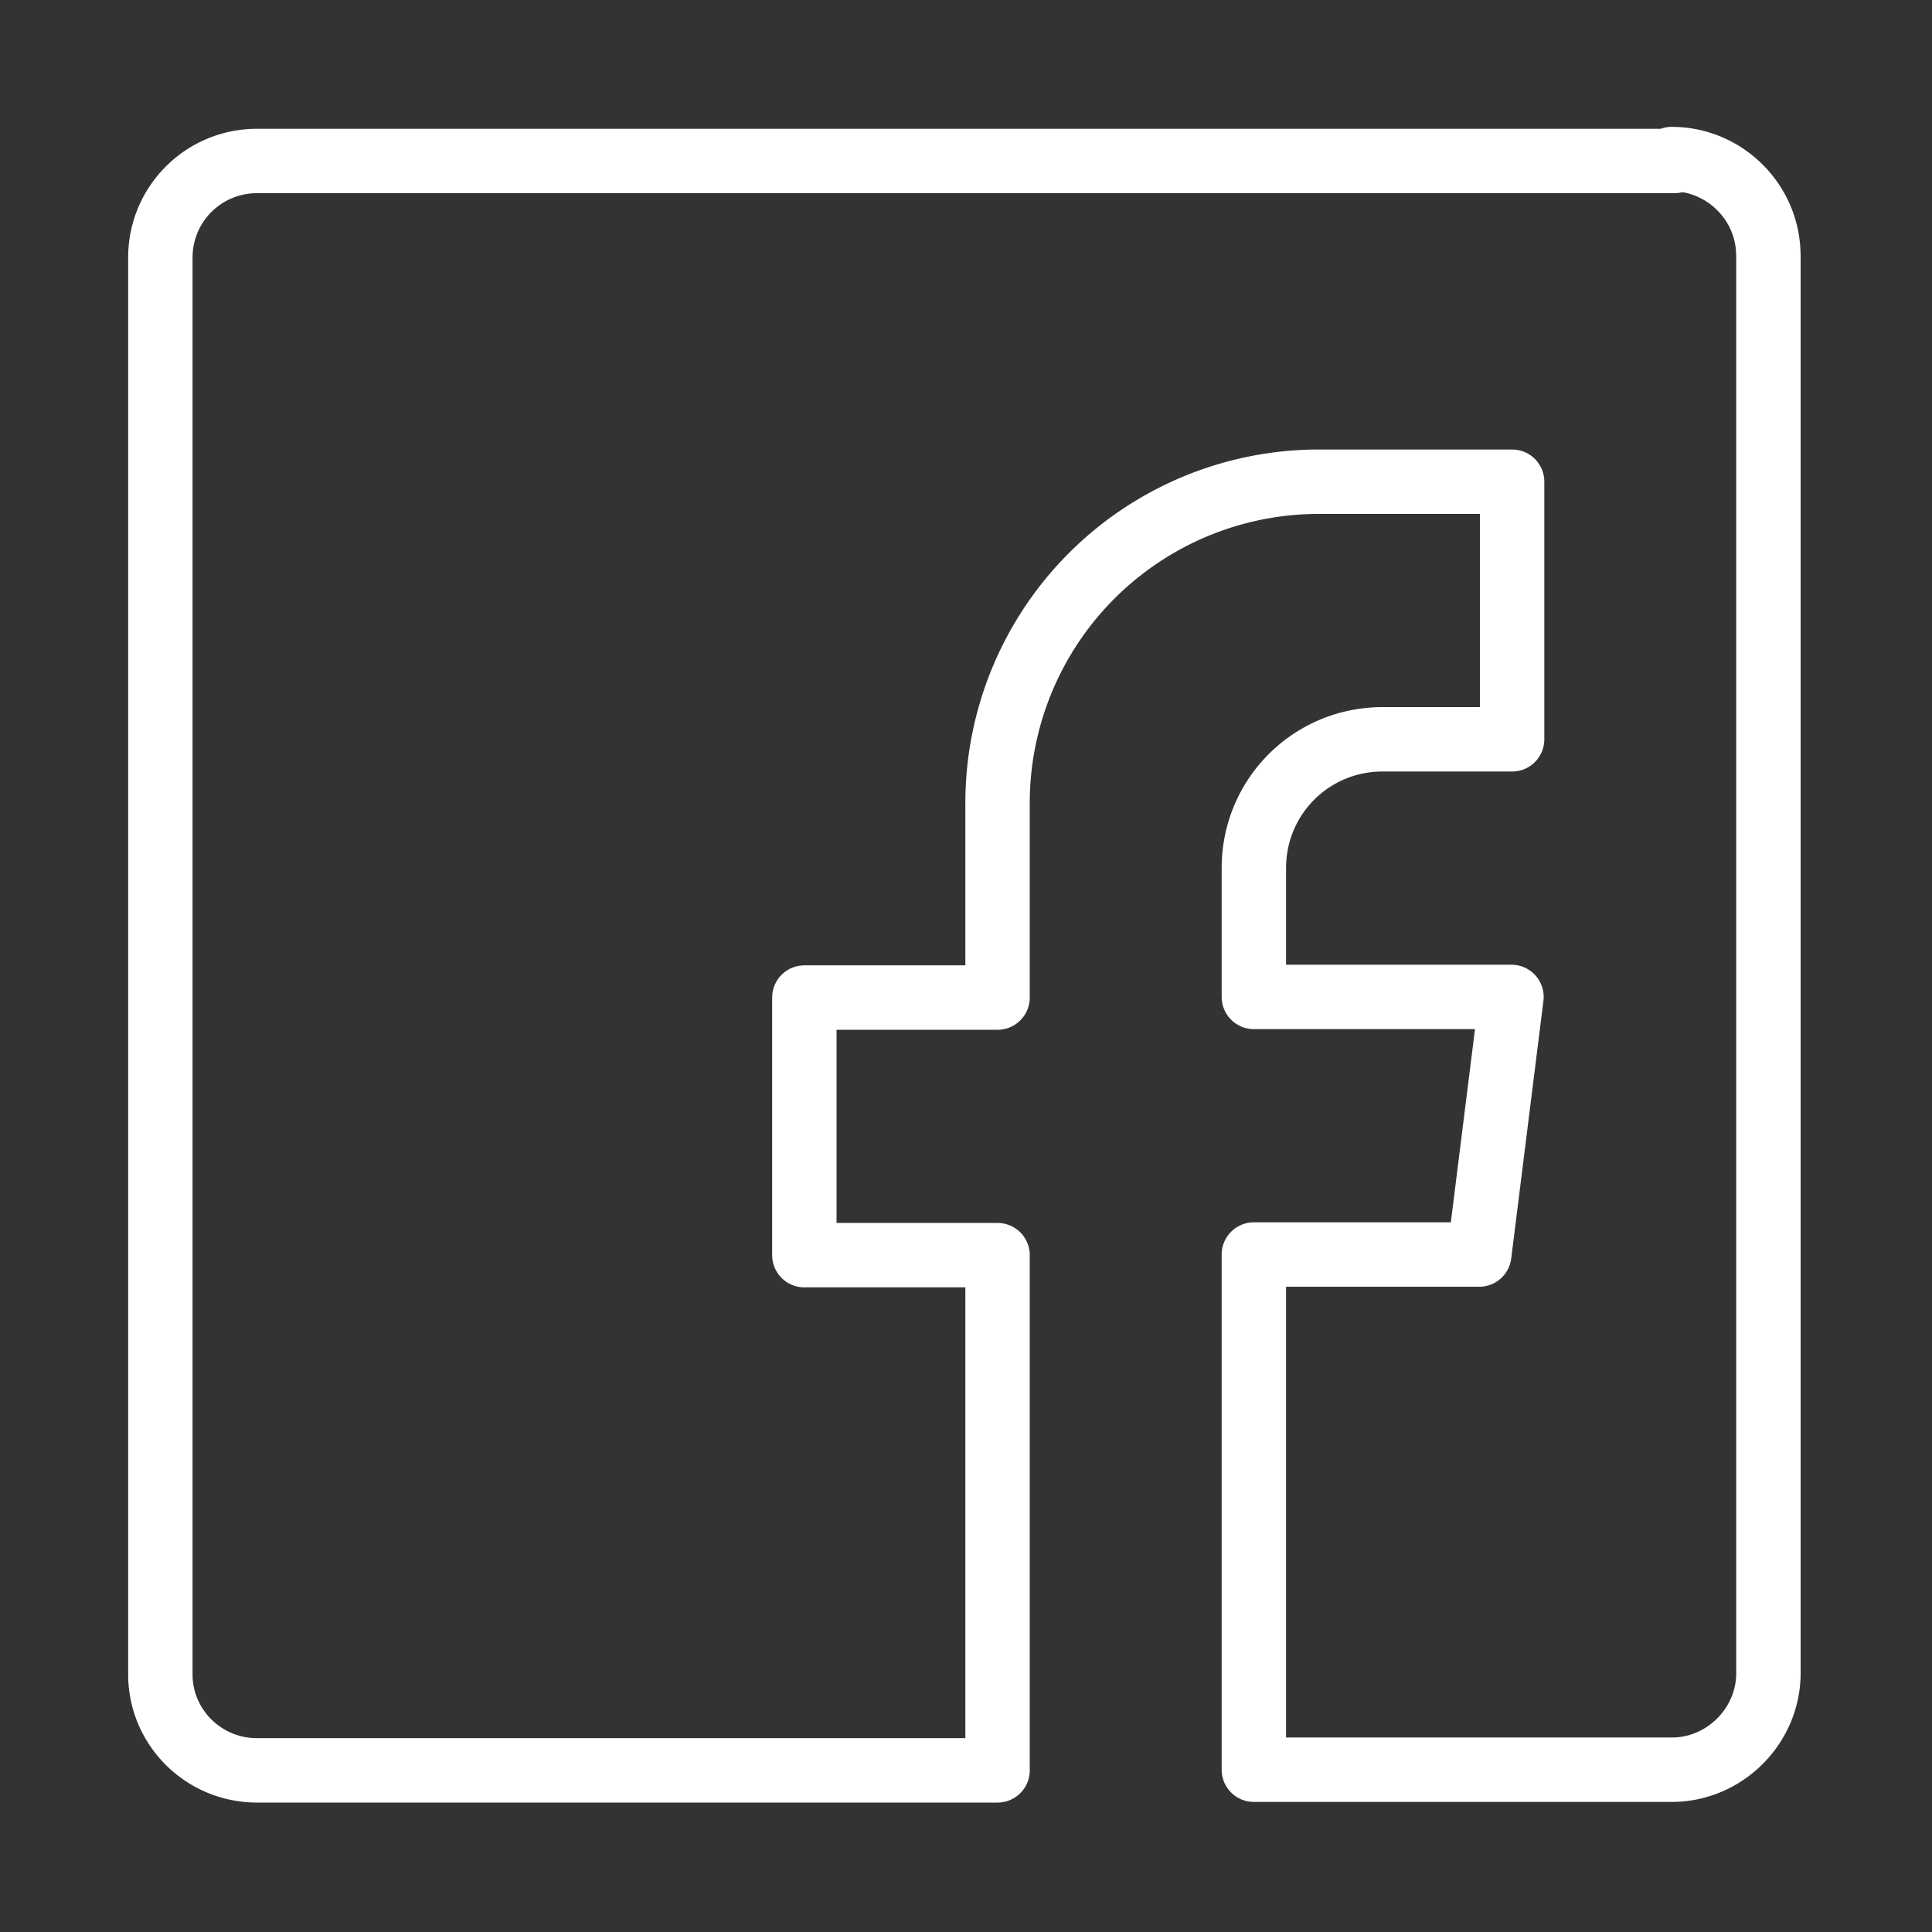
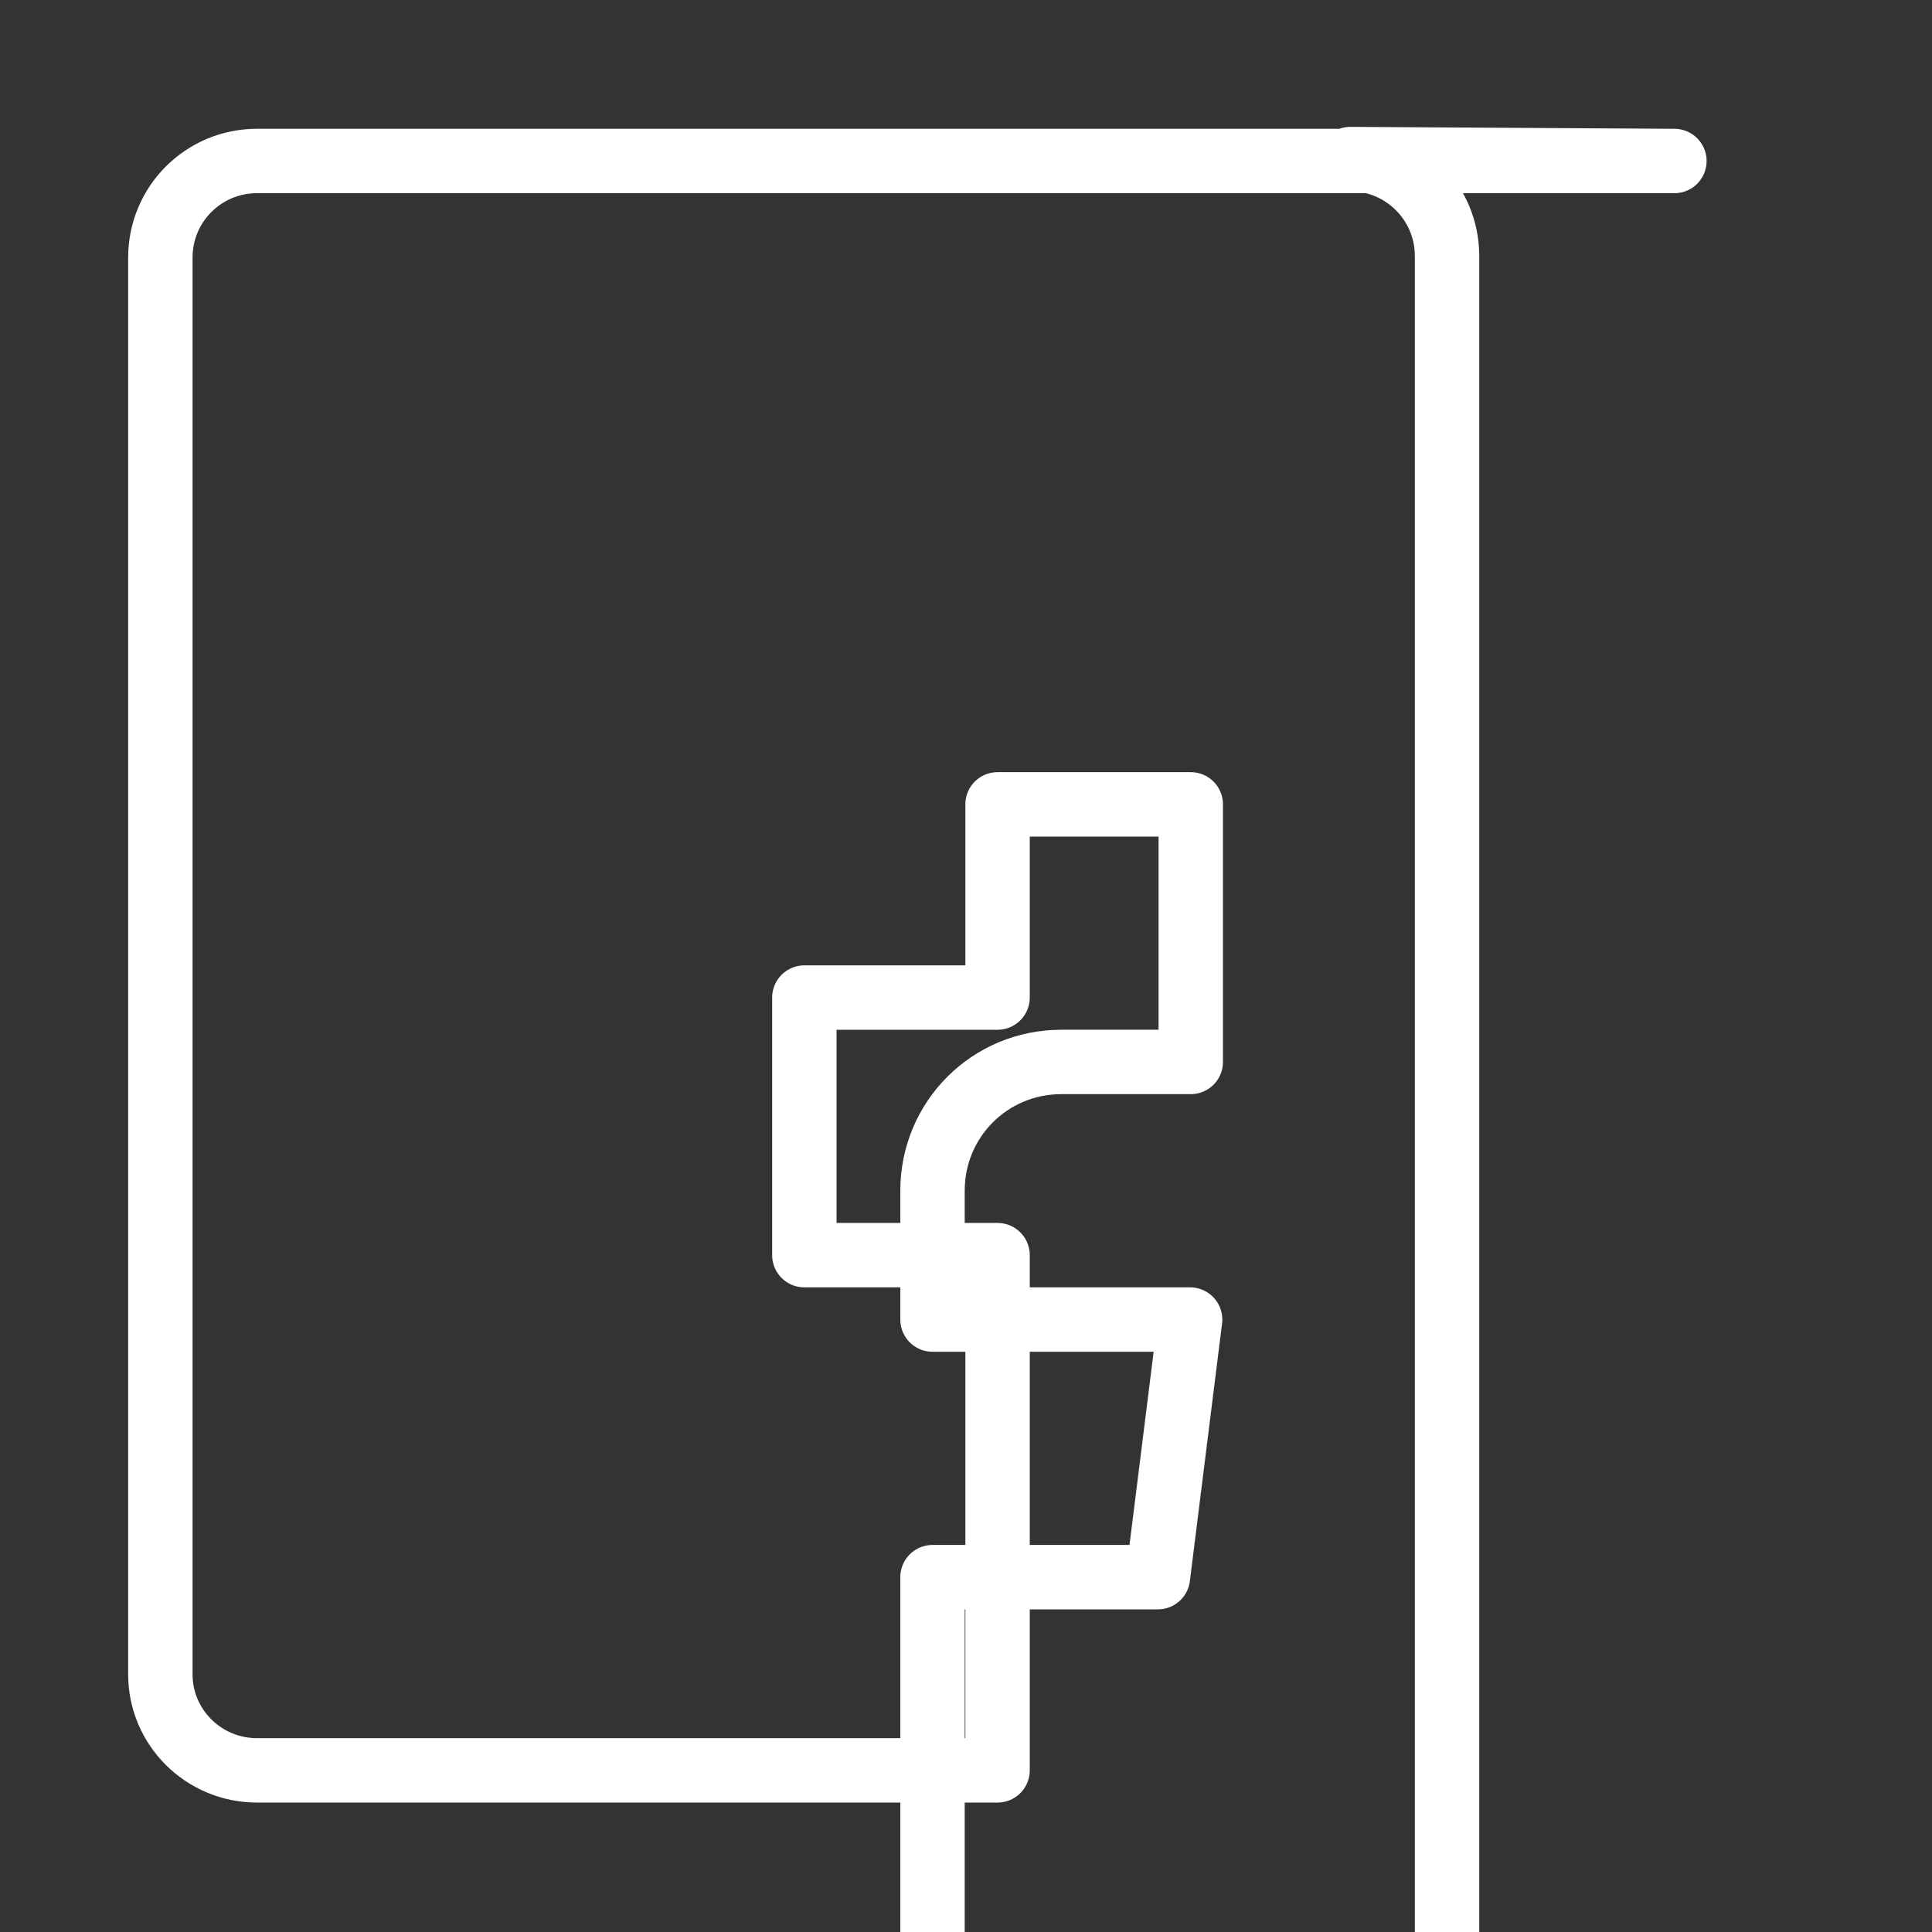
<svg xmlns="http://www.w3.org/2000/svg" viewBox="0 0 30 30">
  <rect x="0" y="0" width="30" height="30" fill="#333333" stroke="none" />
-   <path fill="none" stroke="#005091" stroke-linecap="round" stroke-linejoin="round" d="M26 2.5H3.99c-.83 0-1.5.67-1.5 1.5 0 0 0 0 0 0v22h0c0 .82.67 1.49 1.5 1.49h11.5v-8h-3v-4h3v-3h0a4.99 4.99 0 0 1 4.99-5.01h3v4h-2.01c-1.11 0-2 .89-2 2 0 0 0 0 0 0v2h4l-.5 4h-3.5v8h6.5-.01c.82 0 1.5-.68 1.5-1.5V3.97h-.001c0-.83-.68-1.5-1.5-1.5h-.001z" style="stroke: #ffffff;" />
+   <path fill="none" stroke="#005091" stroke-linecap="round" stroke-linejoin="round" d="M26 2.5H3.99c-.83 0-1.5.67-1.5 1.5 0 0 0 0 0 0v22h0c0 .82.67 1.49 1.5 1.49h11.5v-8h-3v-4h3v-3h0h3v4h-2.01c-1.11 0-2 .89-2 2 0 0 0 0 0 0v2h4l-.5 4h-3.5v8h6.5-.01c.82 0 1.5-.68 1.5-1.5V3.97h-.001c0-.83-.68-1.5-1.5-1.5h-.001z" style="stroke: #ffffff;" />
</svg>